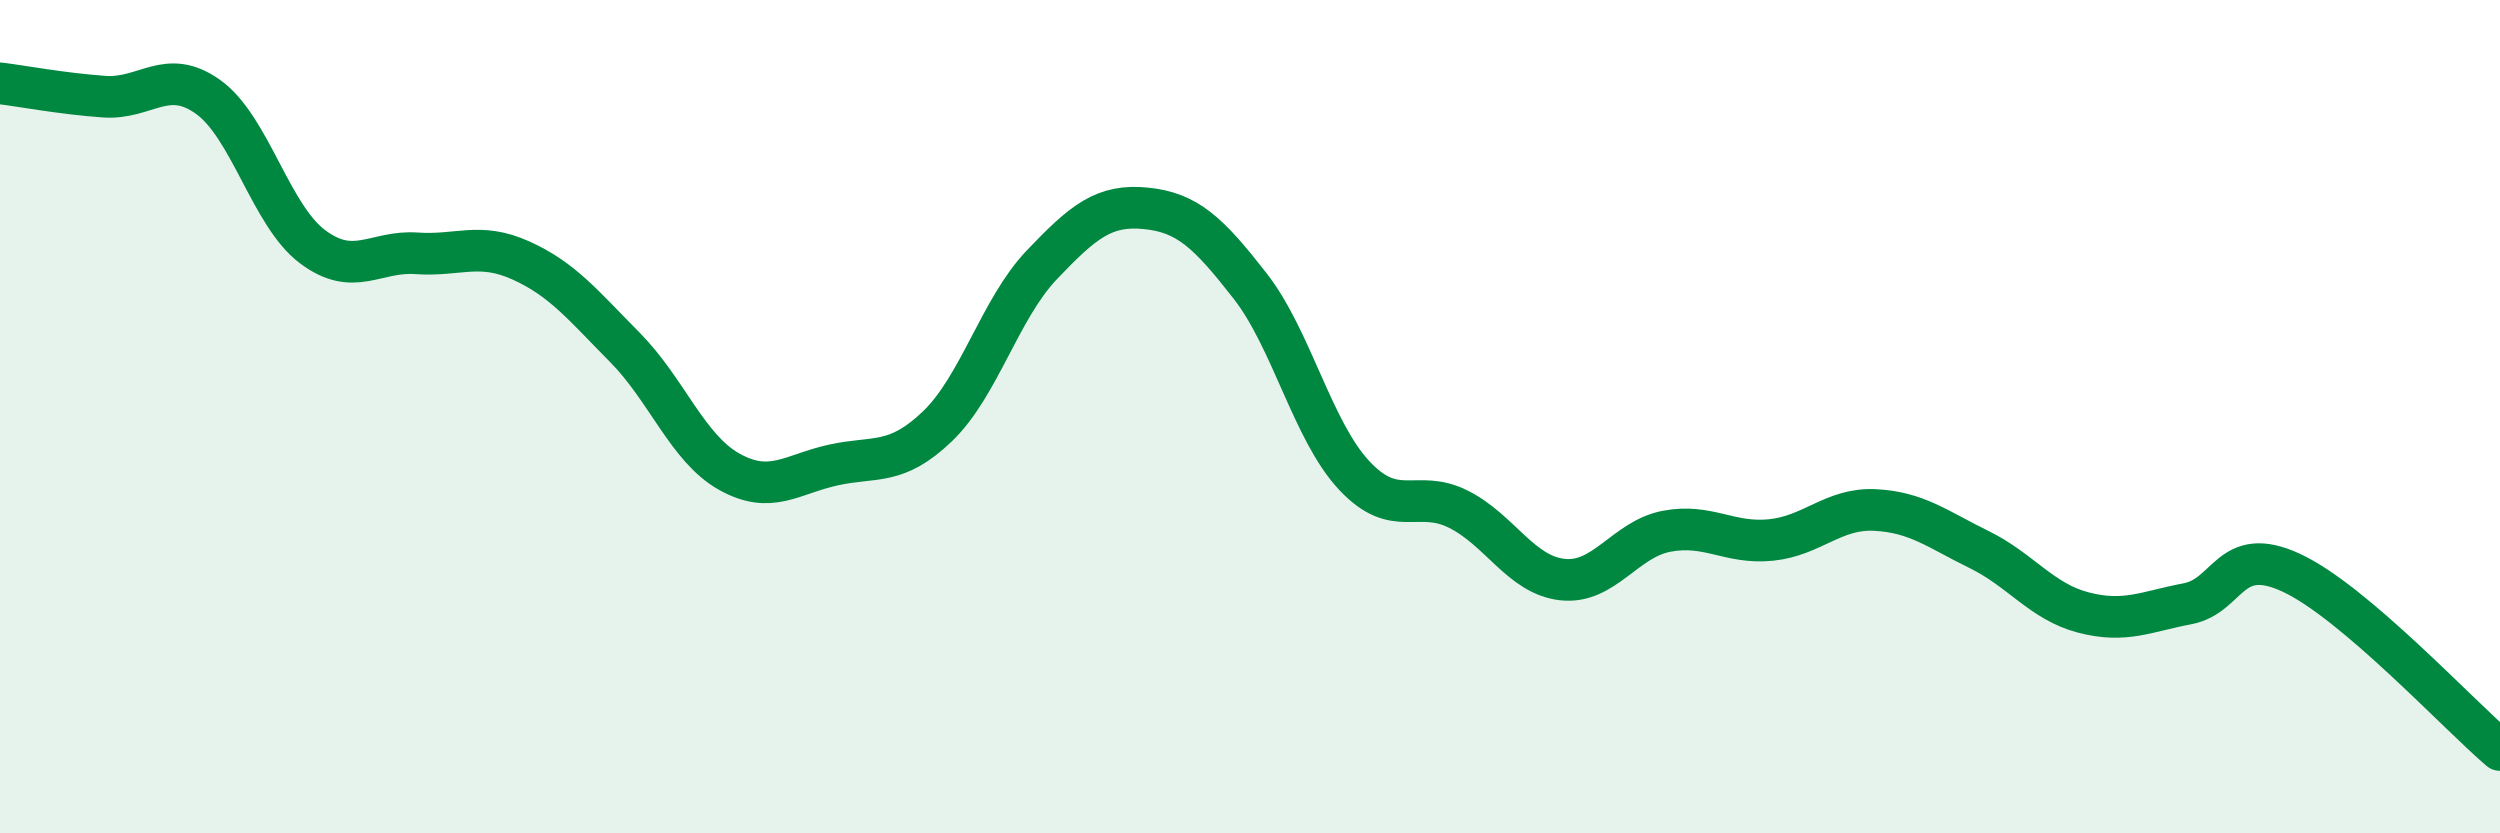
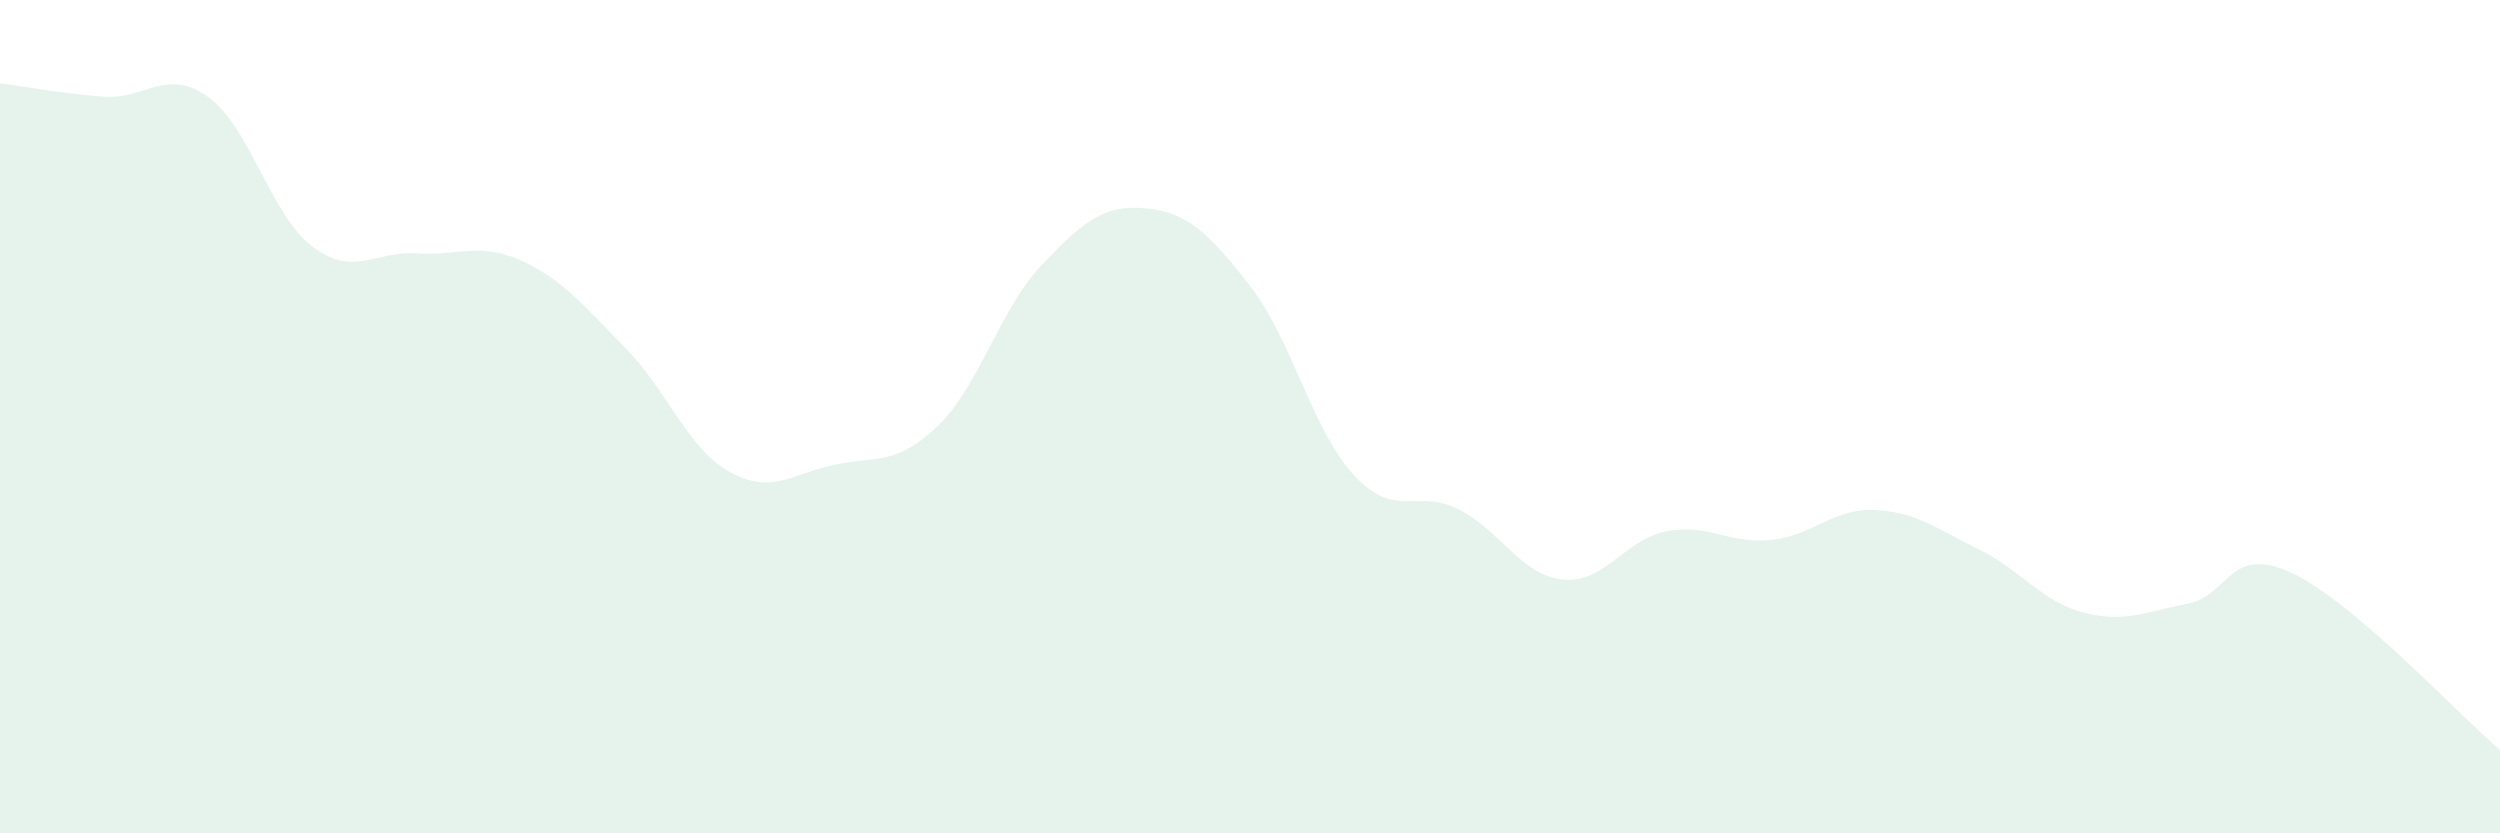
<svg xmlns="http://www.w3.org/2000/svg" width="60" height="20" viewBox="0 0 60 20">
  <path d="M 0,2 C 0.5,2.06 1.5,2.25 2.5,2.32 C 3.5,2.39 4,1.61 5,2.33 C 6,3.05 6.5,5.17 7.5,5.92 C 8.5,6.67 9,6.01 10,6.08 C 11,6.15 11.5,5.8 12.5,6.25 C 13.5,6.7 14,7.33 15,8.34 C 16,9.35 16.5,10.76 17.5,11.32 C 18.5,11.88 19,11.38 20,11.16 C 21,10.94 21.5,11.19 22.5,10.23 C 23.5,9.27 24,7.41 25,6.36 C 26,5.31 26.5,4.9 27.5,5 C 28.5,5.1 29,5.58 30,6.86 C 31,8.14 31.5,10.34 32.5,11.41 C 33.5,12.48 34,11.72 35,12.22 C 36,12.72 36.5,13.8 37.5,13.91 C 38.5,14.02 39,12.94 40,12.75 C 41,12.56 41.5,13.06 42.5,12.96 C 43.5,12.86 44,12.19 45,12.24 C 46,12.29 46.5,12.7 47.5,13.19 C 48.5,13.68 49,14.44 50,14.7 C 51,14.96 51.5,14.68 52.5,14.49 C 53.5,14.3 53.5,13.05 55,13.75 C 56.5,14.45 59,17.15 60,18L60 20L0 20Z" fill="#008740" opacity="0.1" stroke-linecap="round" stroke-linejoin="round" />
-   <path d="M 0,2 C 0.5,2.06 1.5,2.25 2.5,2.32 C 3.5,2.39 4,1.61 5,2.33 C 6,3.05 6.5,5.17 7.5,5.92 C 8.5,6.67 9,6.01 10,6.08 C 11,6.15 11.5,5.8 12.5,6.25 C 13.5,6.7 14,7.33 15,8.34 C 16,9.35 16.5,10.76 17.5,11.32 C 18.5,11.88 19,11.38 20,11.16 C 21,10.94 21.5,11.19 22.5,10.23 C 23.5,9.27 24,7.41 25,6.36 C 26,5.31 26.5,4.9 27.5,5 C 28.5,5.1 29,5.58 30,6.86 C 31,8.14 31.5,10.34 32.5,11.41 C 33.5,12.48 34,11.72 35,12.22 C 36,12.72 36.5,13.8 37.5,13.91 C 38.5,14.02 39,12.94 40,12.75 C 41,12.56 41.5,13.06 42.5,12.96 C 43.5,12.86 44,12.19 45,12.24 C 46,12.29 46.5,12.7 47.5,13.19 C 48.5,13.68 49,14.44 50,14.7 C 51,14.96 51.5,14.68 52.5,14.49 C 53.5,14.3 53.5,13.05 55,13.75 C 56.5,14.45 59,17.15 60,18" stroke="#008740" stroke-width="1" fill="none" stroke-linecap="round" stroke-linejoin="round" />
</svg>